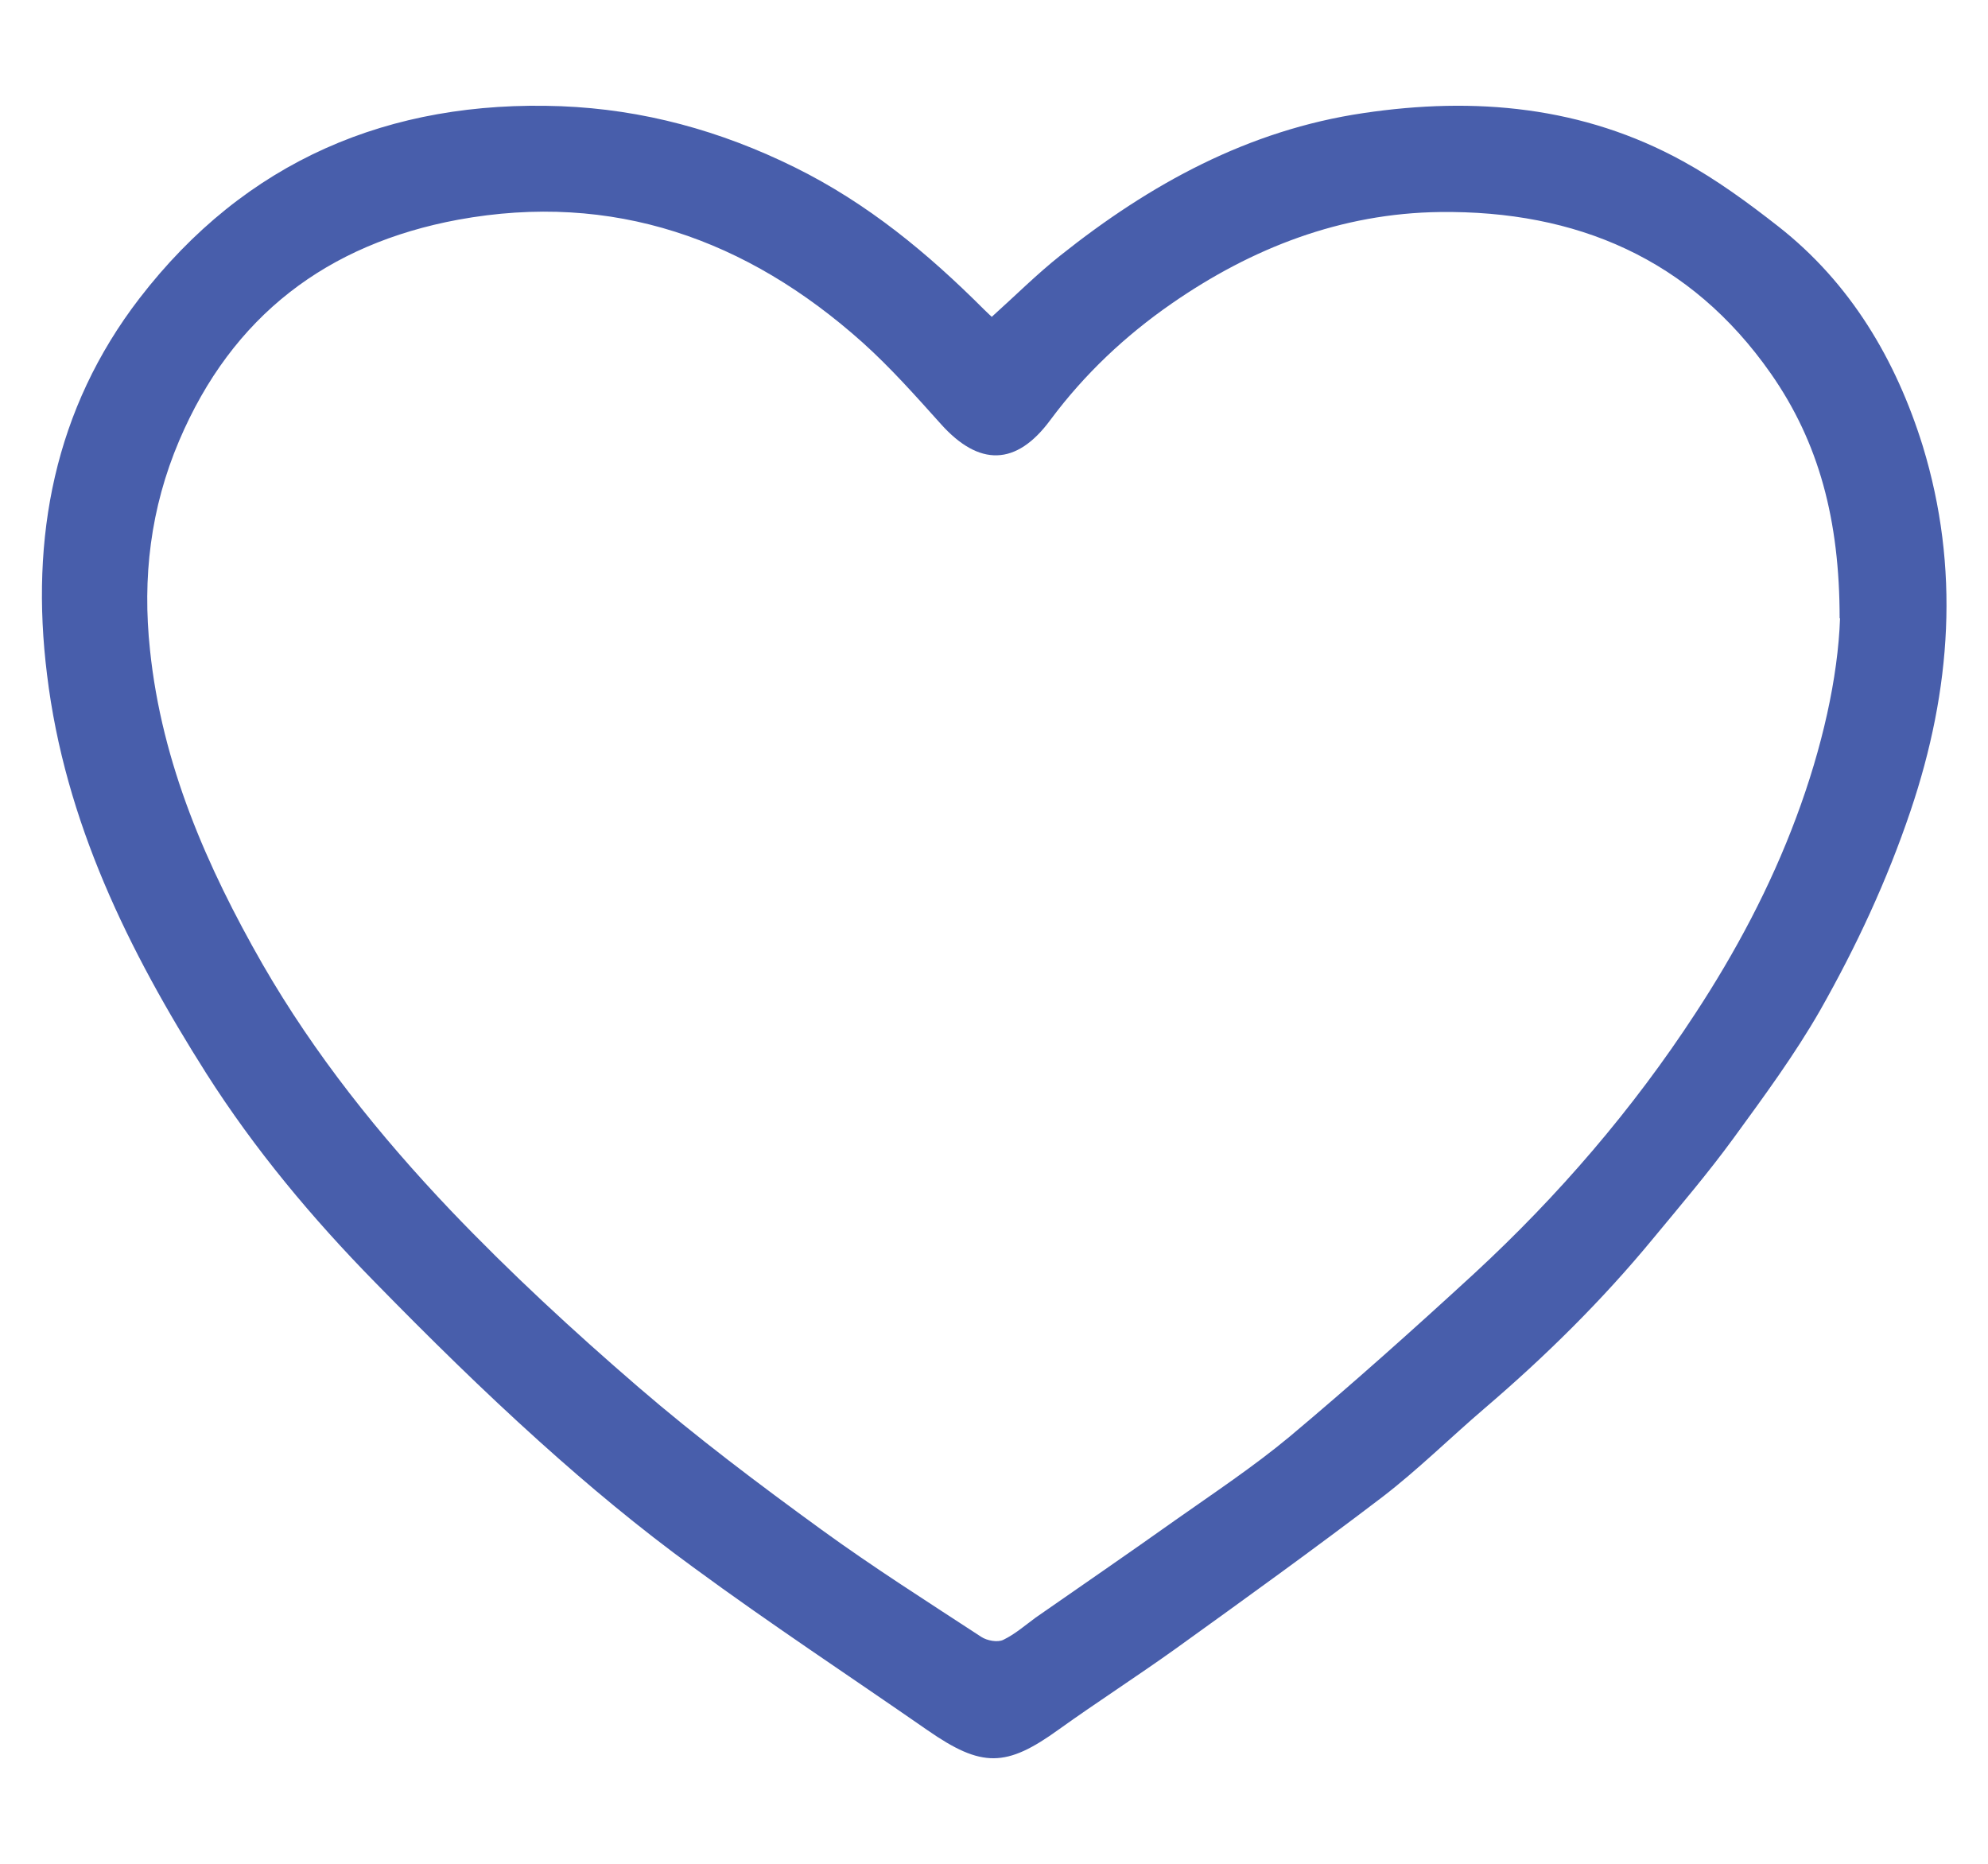
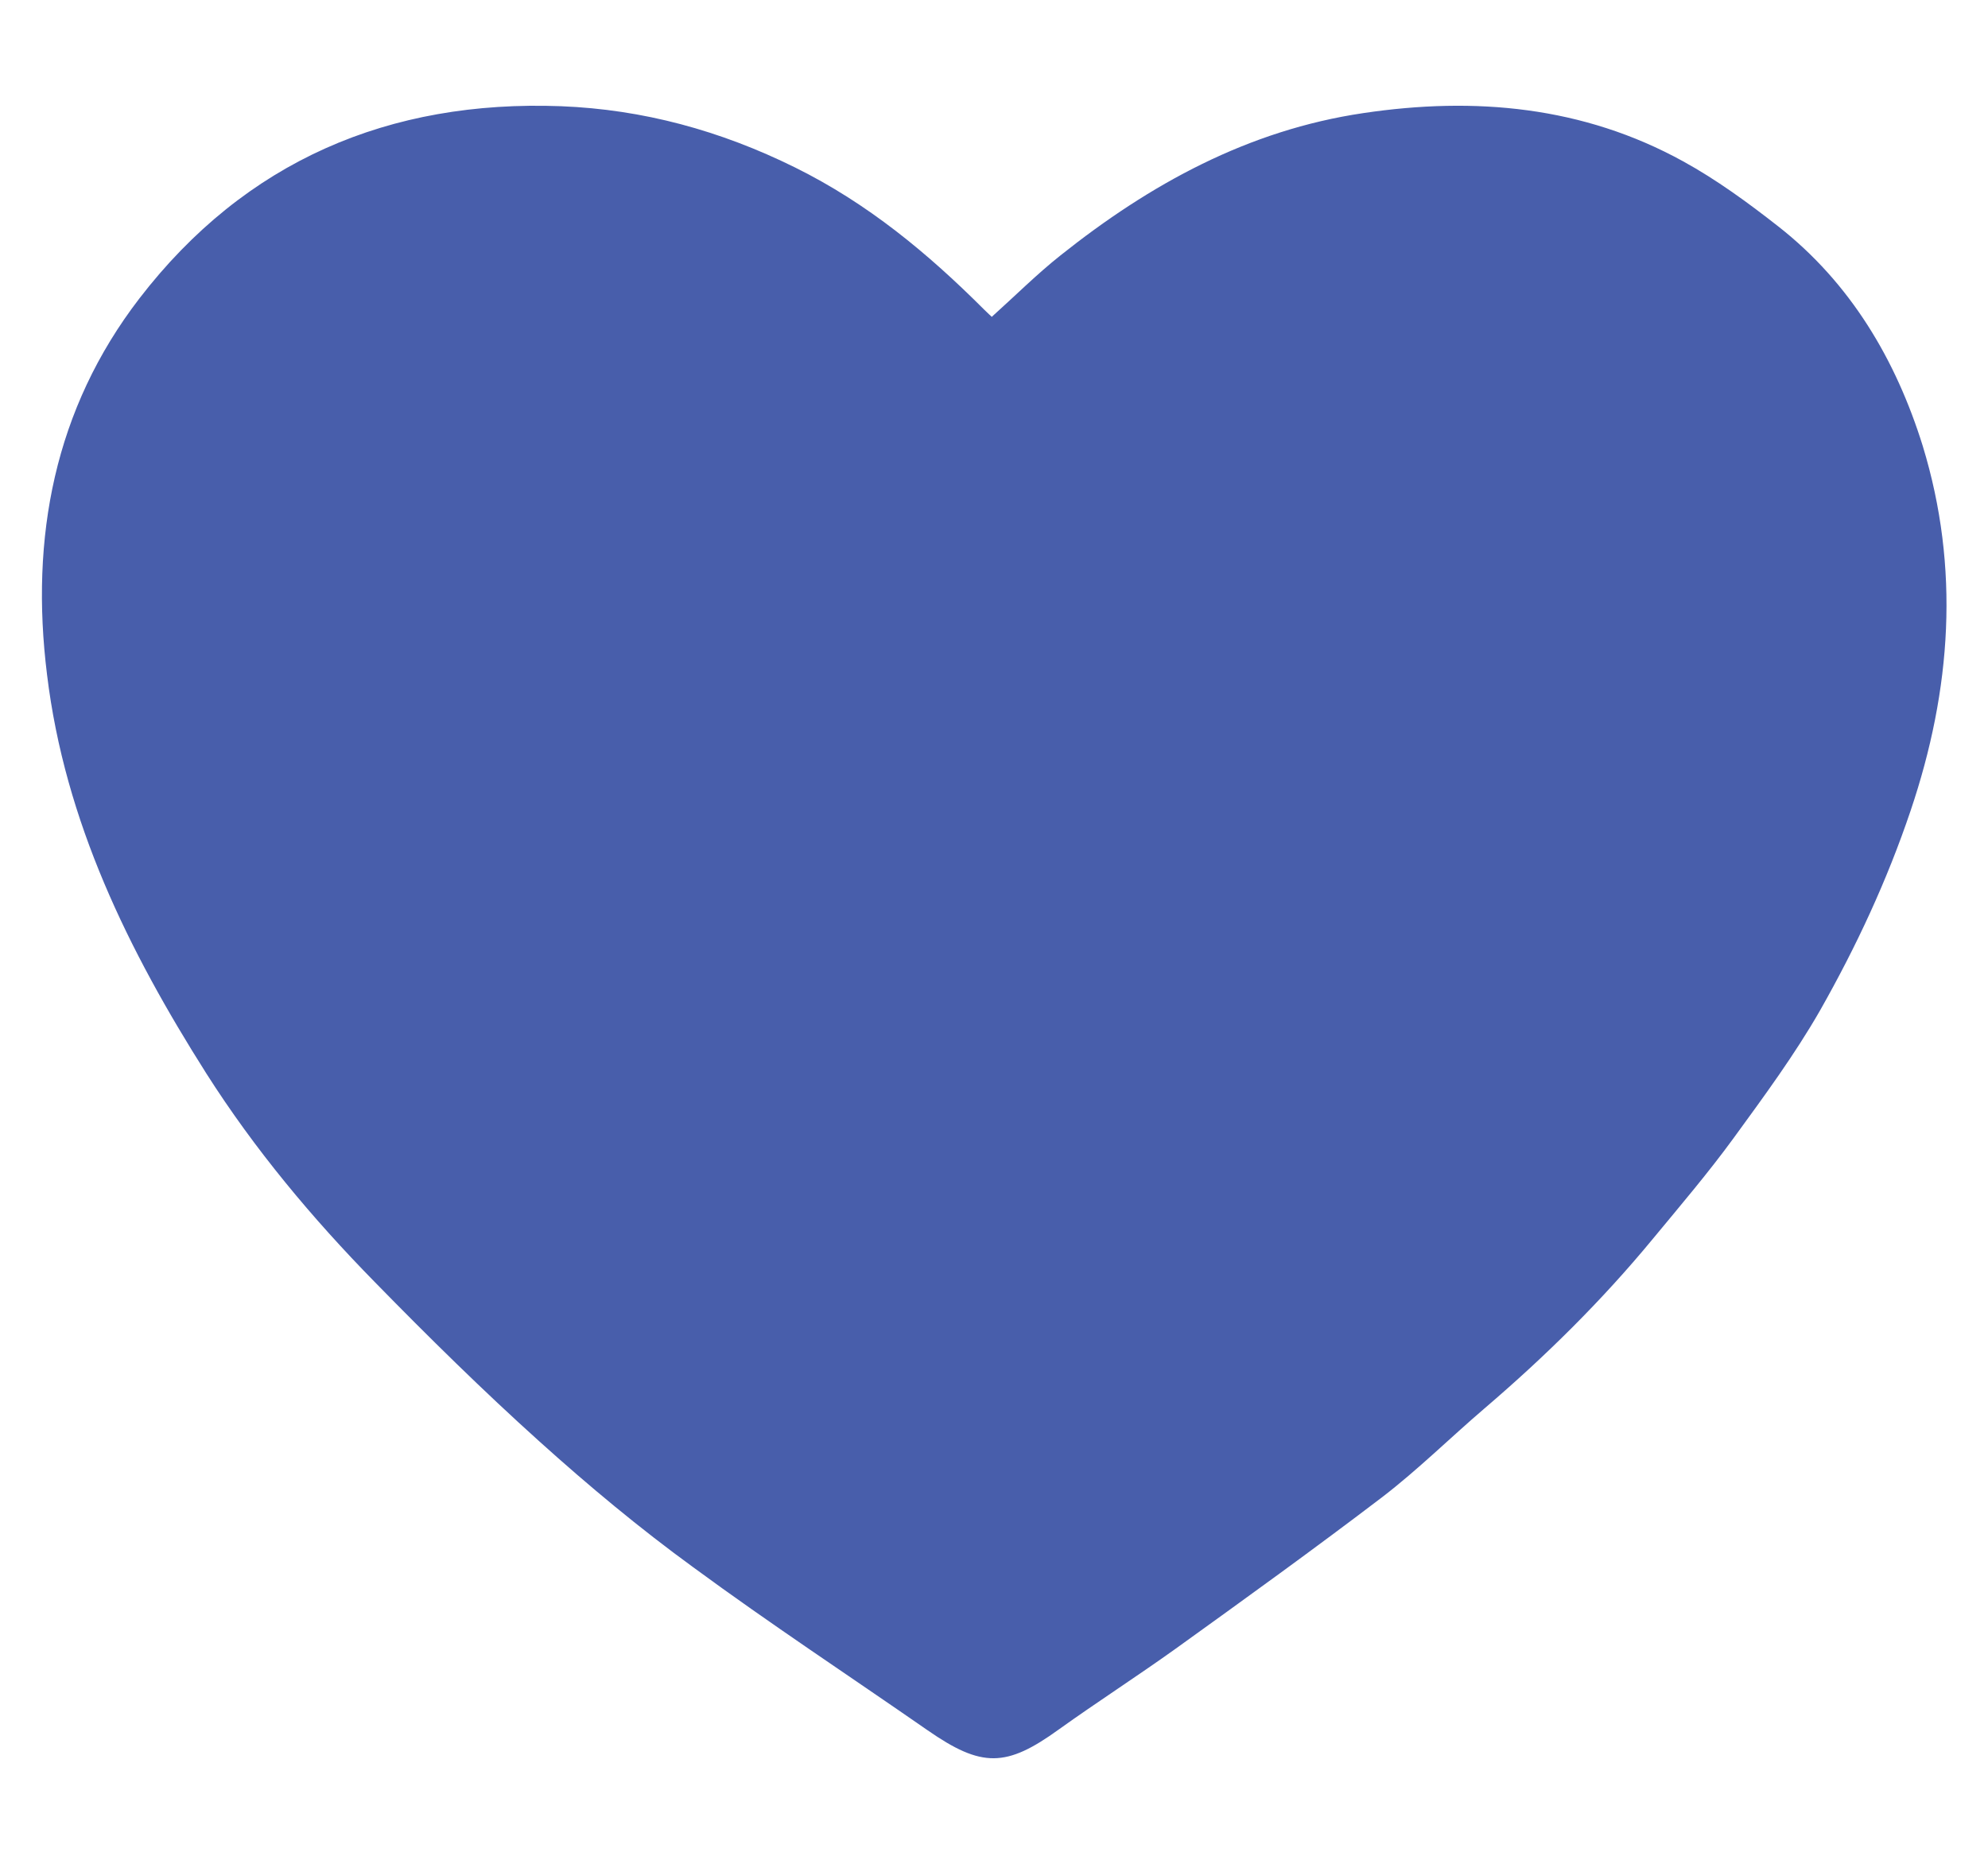
<svg xmlns="http://www.w3.org/2000/svg" id="Layer_1" data-name="Layer 1" viewBox="0 0 49.04 45.98">
  <defs>
    <style>
      .cls-1 {
        fill: #485eab;
        stroke-width: 0px;
      }
    </style>
  </defs>
-   <path class="cls-1" d="M24.46,7.82c.59-.53,1.12-1.06,1.7-1.52,2.21-1.76,4.63-3.09,7.47-3.51,2.75-.41,5.42-.17,7.89,1.19.82.45,1.6,1.02,2.34,1.6,1.79,1.4,2.91,3.3,3.57,5.42.92,3.01.71,6.01-.3,9-.58,1.72-1.34,3.35-2.23,4.92-.63,1.1-1.39,2.13-2.14,3.16-.62.85-1.31,1.66-1.98,2.47-1.26,1.53-2.66,2.91-4.17,4.2-.84.72-1.63,1.5-2.5,2.17-1.68,1.28-3.4,2.52-5.11,3.75-.95.68-1.93,1.31-2.88,1.99-1.3.94-1.9.95-3.24.02-1.93-1.34-3.89-2.63-5.78-4.02-1.32-.96-2.58-2.01-3.79-3.1-1.4-1.26-2.74-2.58-4.06-3.93-1.55-1.58-2.97-3.28-4.16-5.15-1.92-3.03-3.49-6.21-3.93-9.84-.42-3.38.18-6.55,2.28-9.28,2.61-3.39,6.16-4.9,10.4-4.74,2.02.08,3.93.6,5.77,1.51,1.8.89,3.28,2.12,4.67,3.51.09.09.18.17.18.17ZM45.38,15.25c0-2.42-.51-4.34-1.7-6.04-1.98-2.83-4.8-4.02-8.16-3.98-2.43.03-4.63.88-6.62,2.26-1.14.79-2.15,1.74-2.99,2.87-.84,1.14-1.76,1.15-2.7.1-.62-.69-1.24-1.39-1.93-2.01-2.85-2.55-6.16-3.73-9.98-3.03-3.23.6-5.57,2.37-6.88,5.45-.71,1.67-.91,3.38-.72,5.16.29,2.81,1.4,5.35,2.78,7.76,1.28,2.22,2.88,4.22,4.64,6.07,1.46,1.53,3.02,2.97,4.62,4.35,1.45,1.25,2.98,2.4,4.52,3.52,1.28.93,2.62,1.78,3.95,2.65.14.09.4.14.54.07.29-.14.54-.36.8-.55,1.15-.8,2.3-1.59,3.44-2.4.95-.67,1.93-1.32,2.82-2.06,1.55-1.3,3.06-2.65,4.55-4.02,2.08-1.92,3.92-4.06,5.46-6.42.99-1.51,1.85-3.12,2.49-4.84.64-1.71,1.03-3.45,1.08-4.91Z" />
+   <path class="cls-1" d="M24.46,7.82c.59-.53,1.12-1.06,1.7-1.52,2.21-1.76,4.63-3.09,7.47-3.51,2.75-.41,5.42-.17,7.89,1.19.82.45,1.6,1.02,2.34,1.6,1.79,1.4,2.91,3.3,3.57,5.42.92,3.01.71,6.01-.3,9-.58,1.72-1.34,3.35-2.23,4.92-.63,1.1-1.39,2.13-2.14,3.16-.62.85-1.31,1.66-1.98,2.47-1.26,1.53-2.66,2.91-4.17,4.2-.84.72-1.63,1.5-2.5,2.17-1.68,1.28-3.4,2.52-5.11,3.75-.95.68-1.93,1.31-2.88,1.99-1.3.94-1.9.95-3.24.02-1.93-1.34-3.89-2.63-5.78-4.02-1.32-.96-2.58-2.01-3.79-3.1-1.4-1.26-2.74-2.58-4.06-3.93-1.55-1.58-2.97-3.28-4.16-5.15-1.92-3.03-3.49-6.21-3.93-9.84-.42-3.38.18-6.55,2.28-9.28,2.61-3.39,6.16-4.9,10.4-4.74,2.02.08,3.93.6,5.77,1.51,1.8.89,3.28,2.12,4.67,3.51.09.09.18.17.18.17ZM45.38,15.25Z" />
</svg>